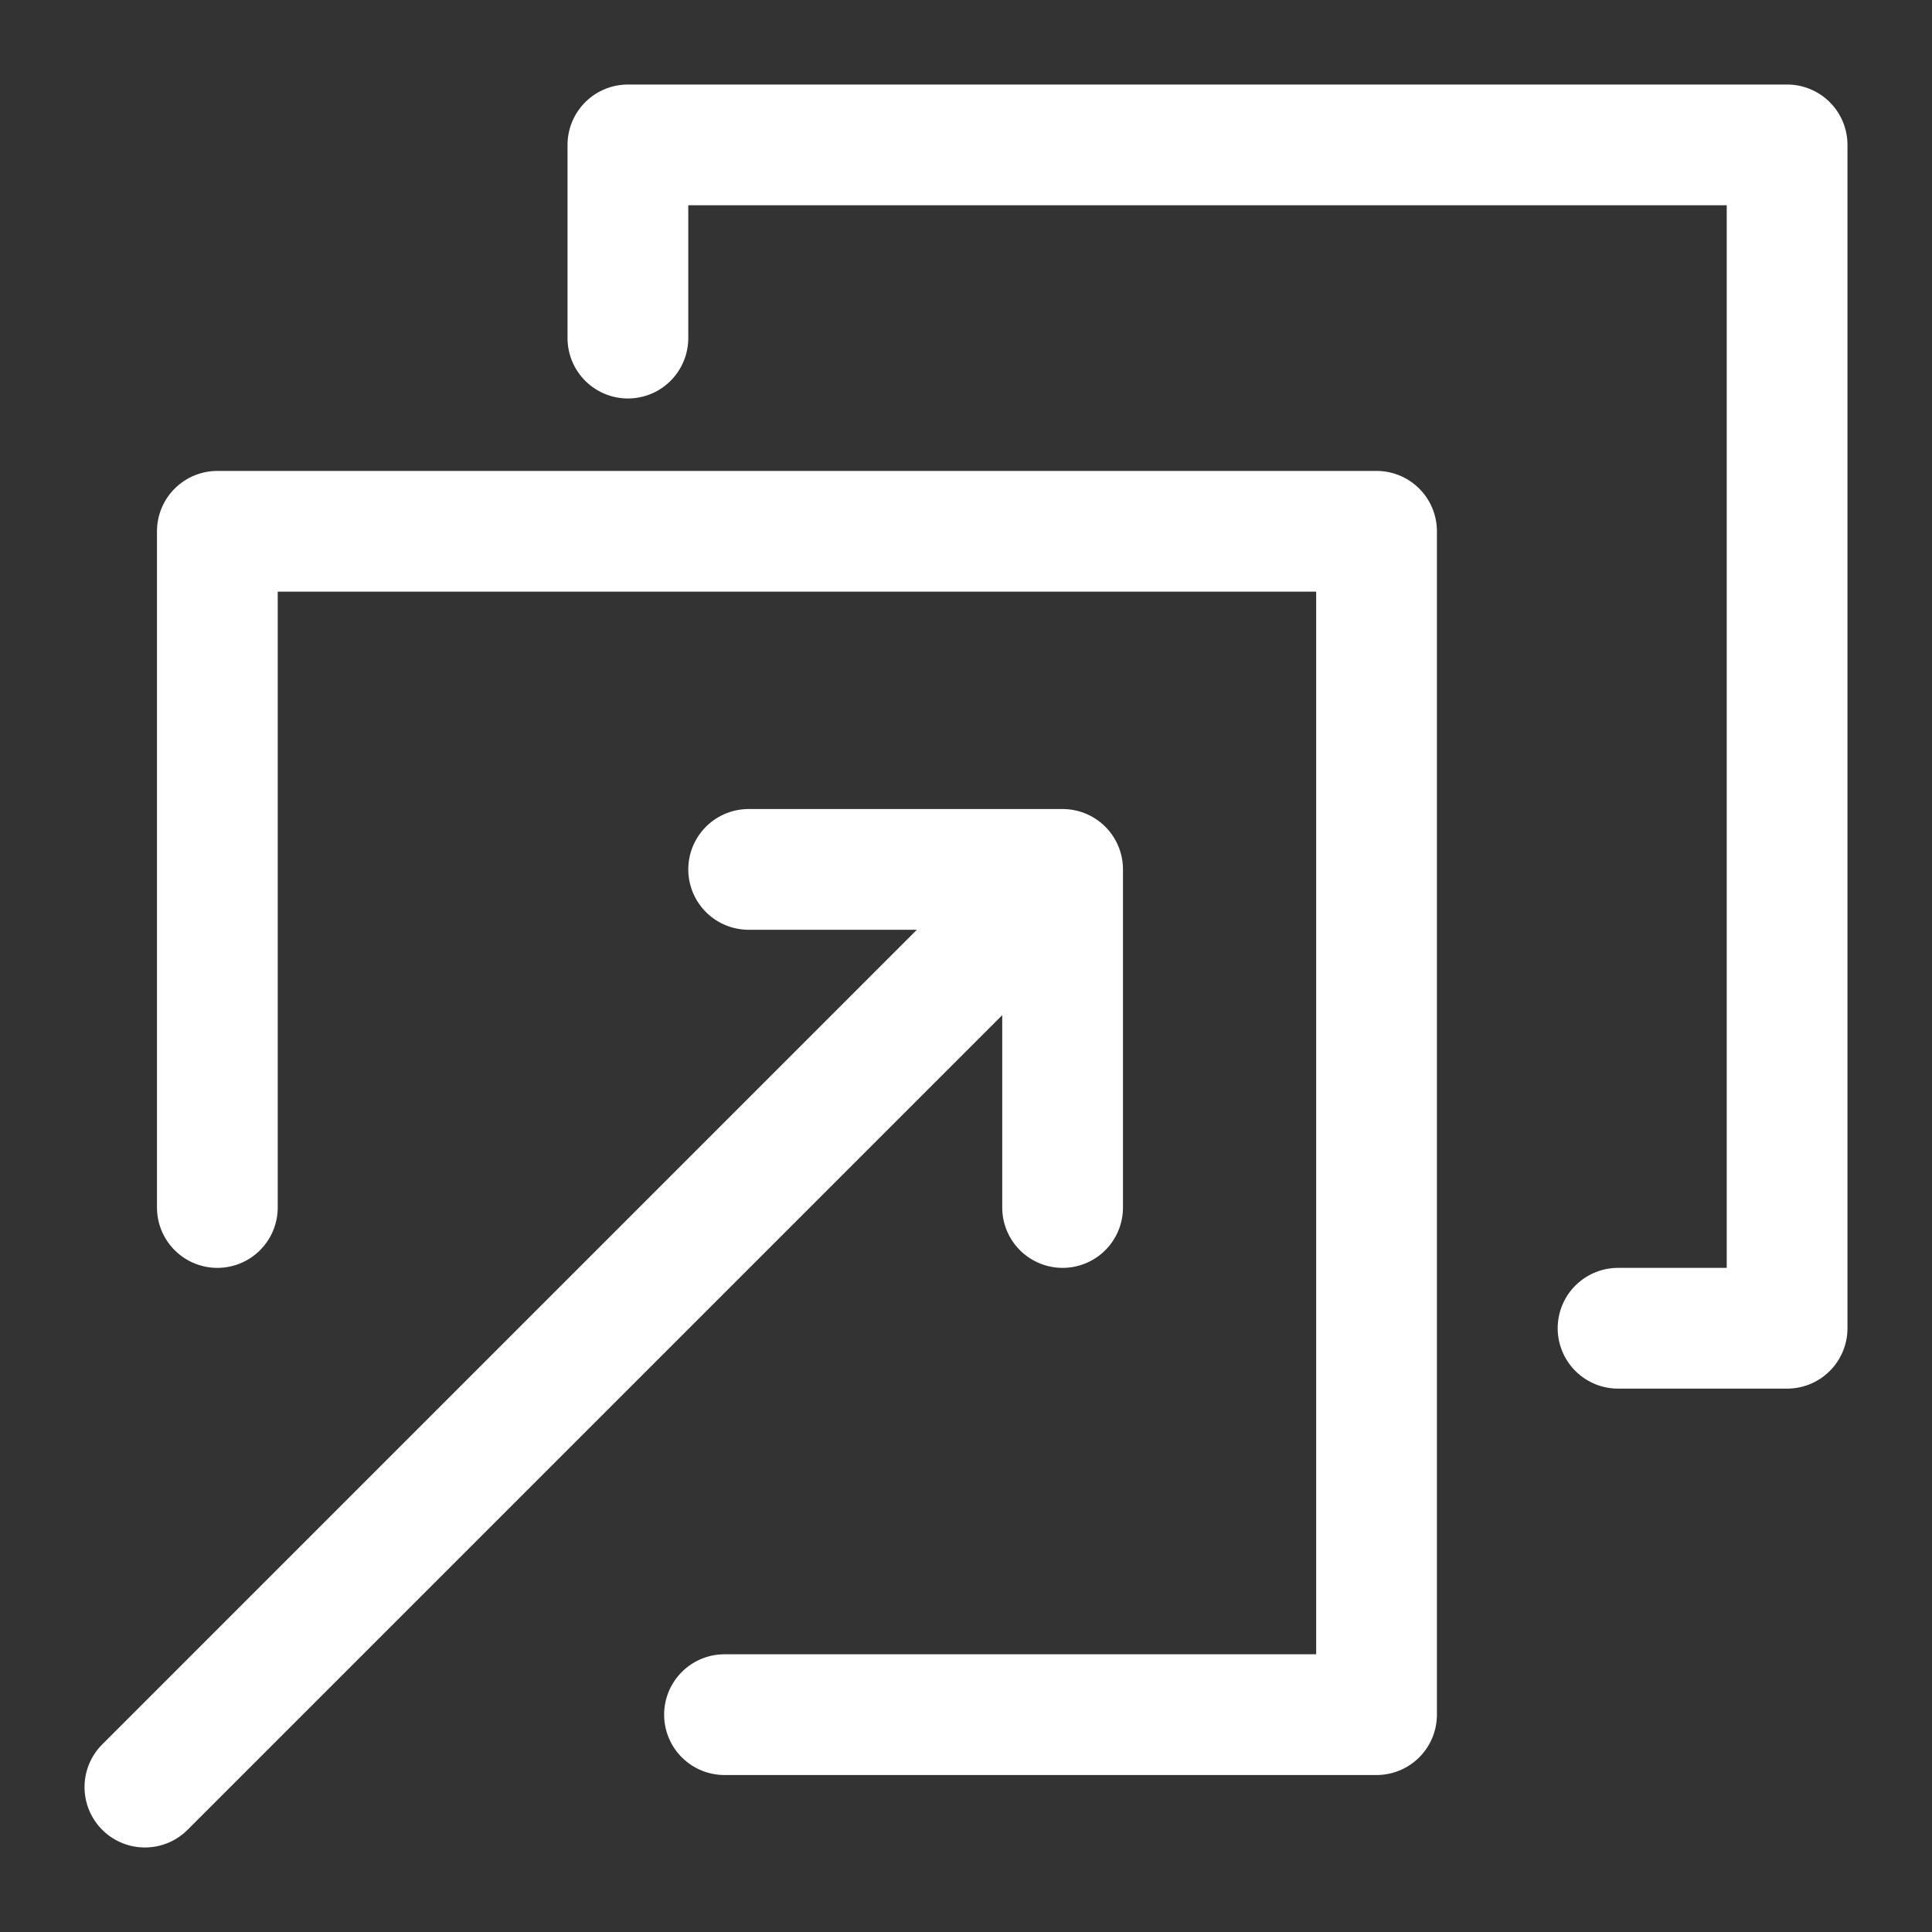
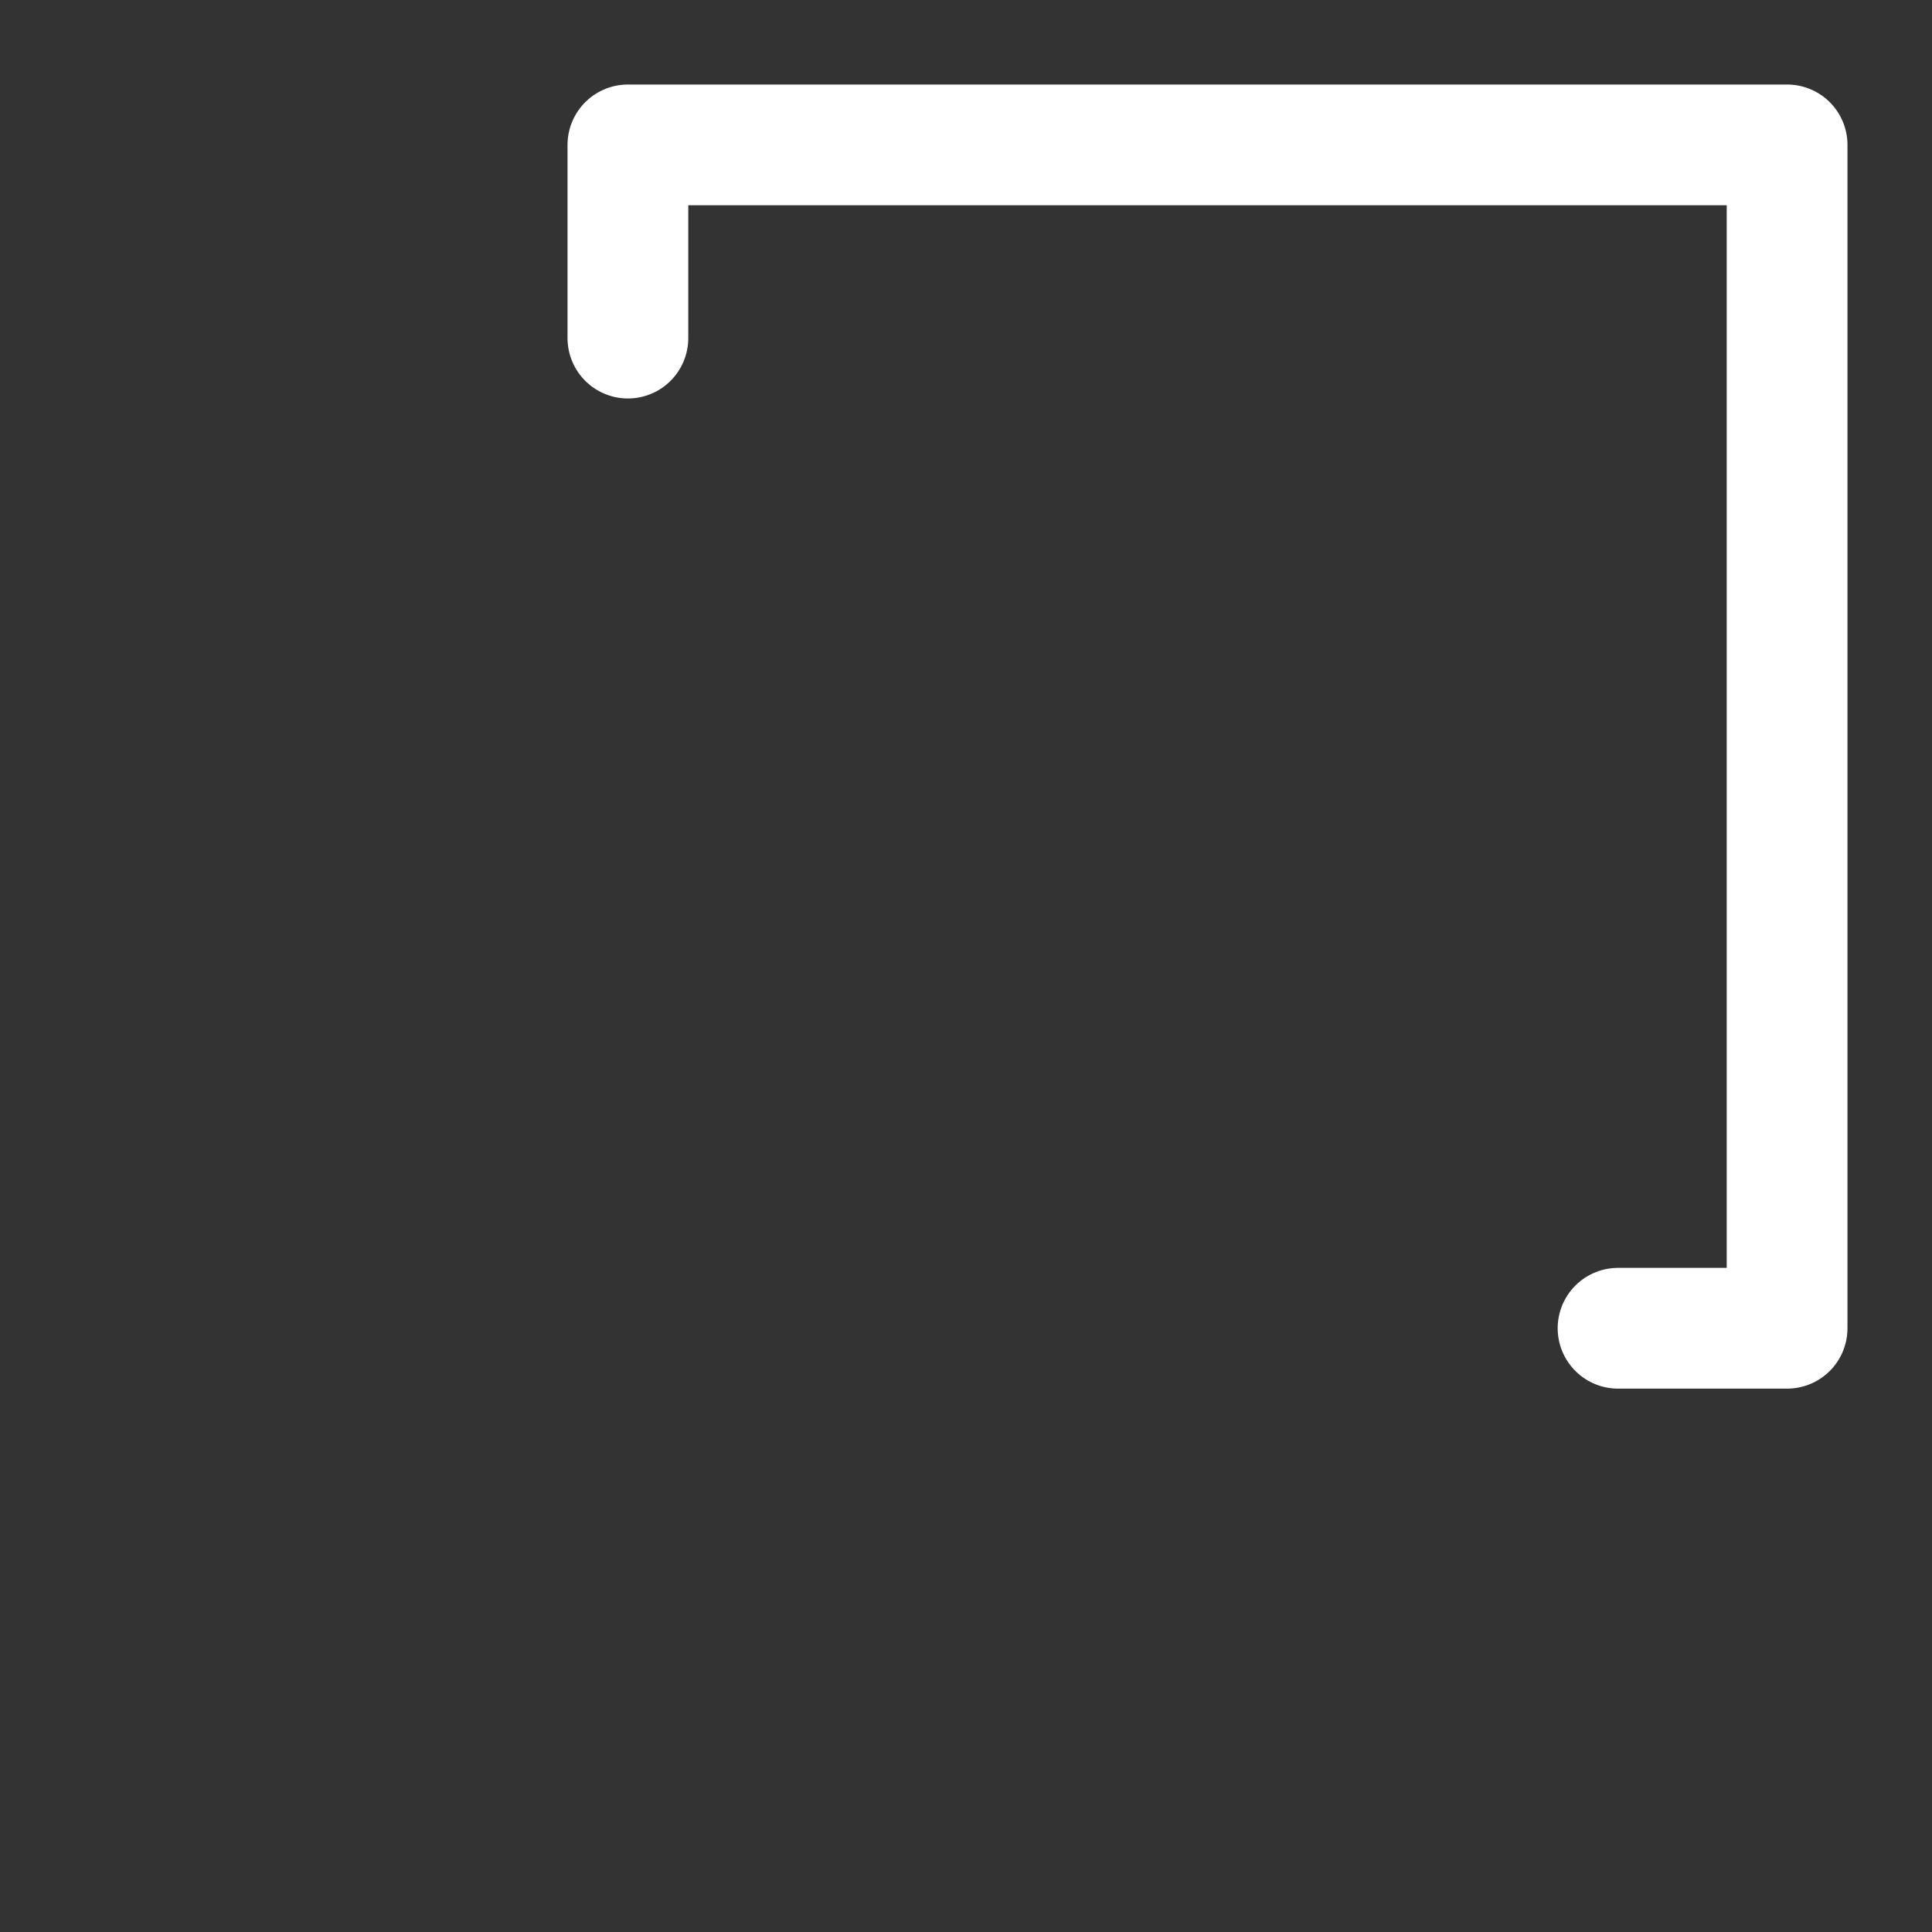
<svg xmlns="http://www.w3.org/2000/svg" width="32" height="32" viewBox="0 0 32 32" fill="none">
  <rect x="0" y="0" width="32" height="32" fill="#333333" stroke="none" />
-   <path d="M12.4 14.4L17.6 14.4L17.6 20" stroke="white" stroke-width="2" stroke-linecap="round" stroke-linejoin="round" />
  <path d="M10.4 5.6V2.4H29.6V22H26.8" stroke="white" stroke-width="2" stroke-linecap="round" stroke-linejoin="round" />
-   <path d="M3.6 20V8.8H22.8V28.4H12" stroke="white" stroke-width="2" stroke-linecap="round" stroke-linejoin="round" />
-   <path d="M2.4 29.6L16.4 15.6" stroke="white" stroke-width="2" stroke-linecap="round" stroke-linejoin="round" />
</svg>